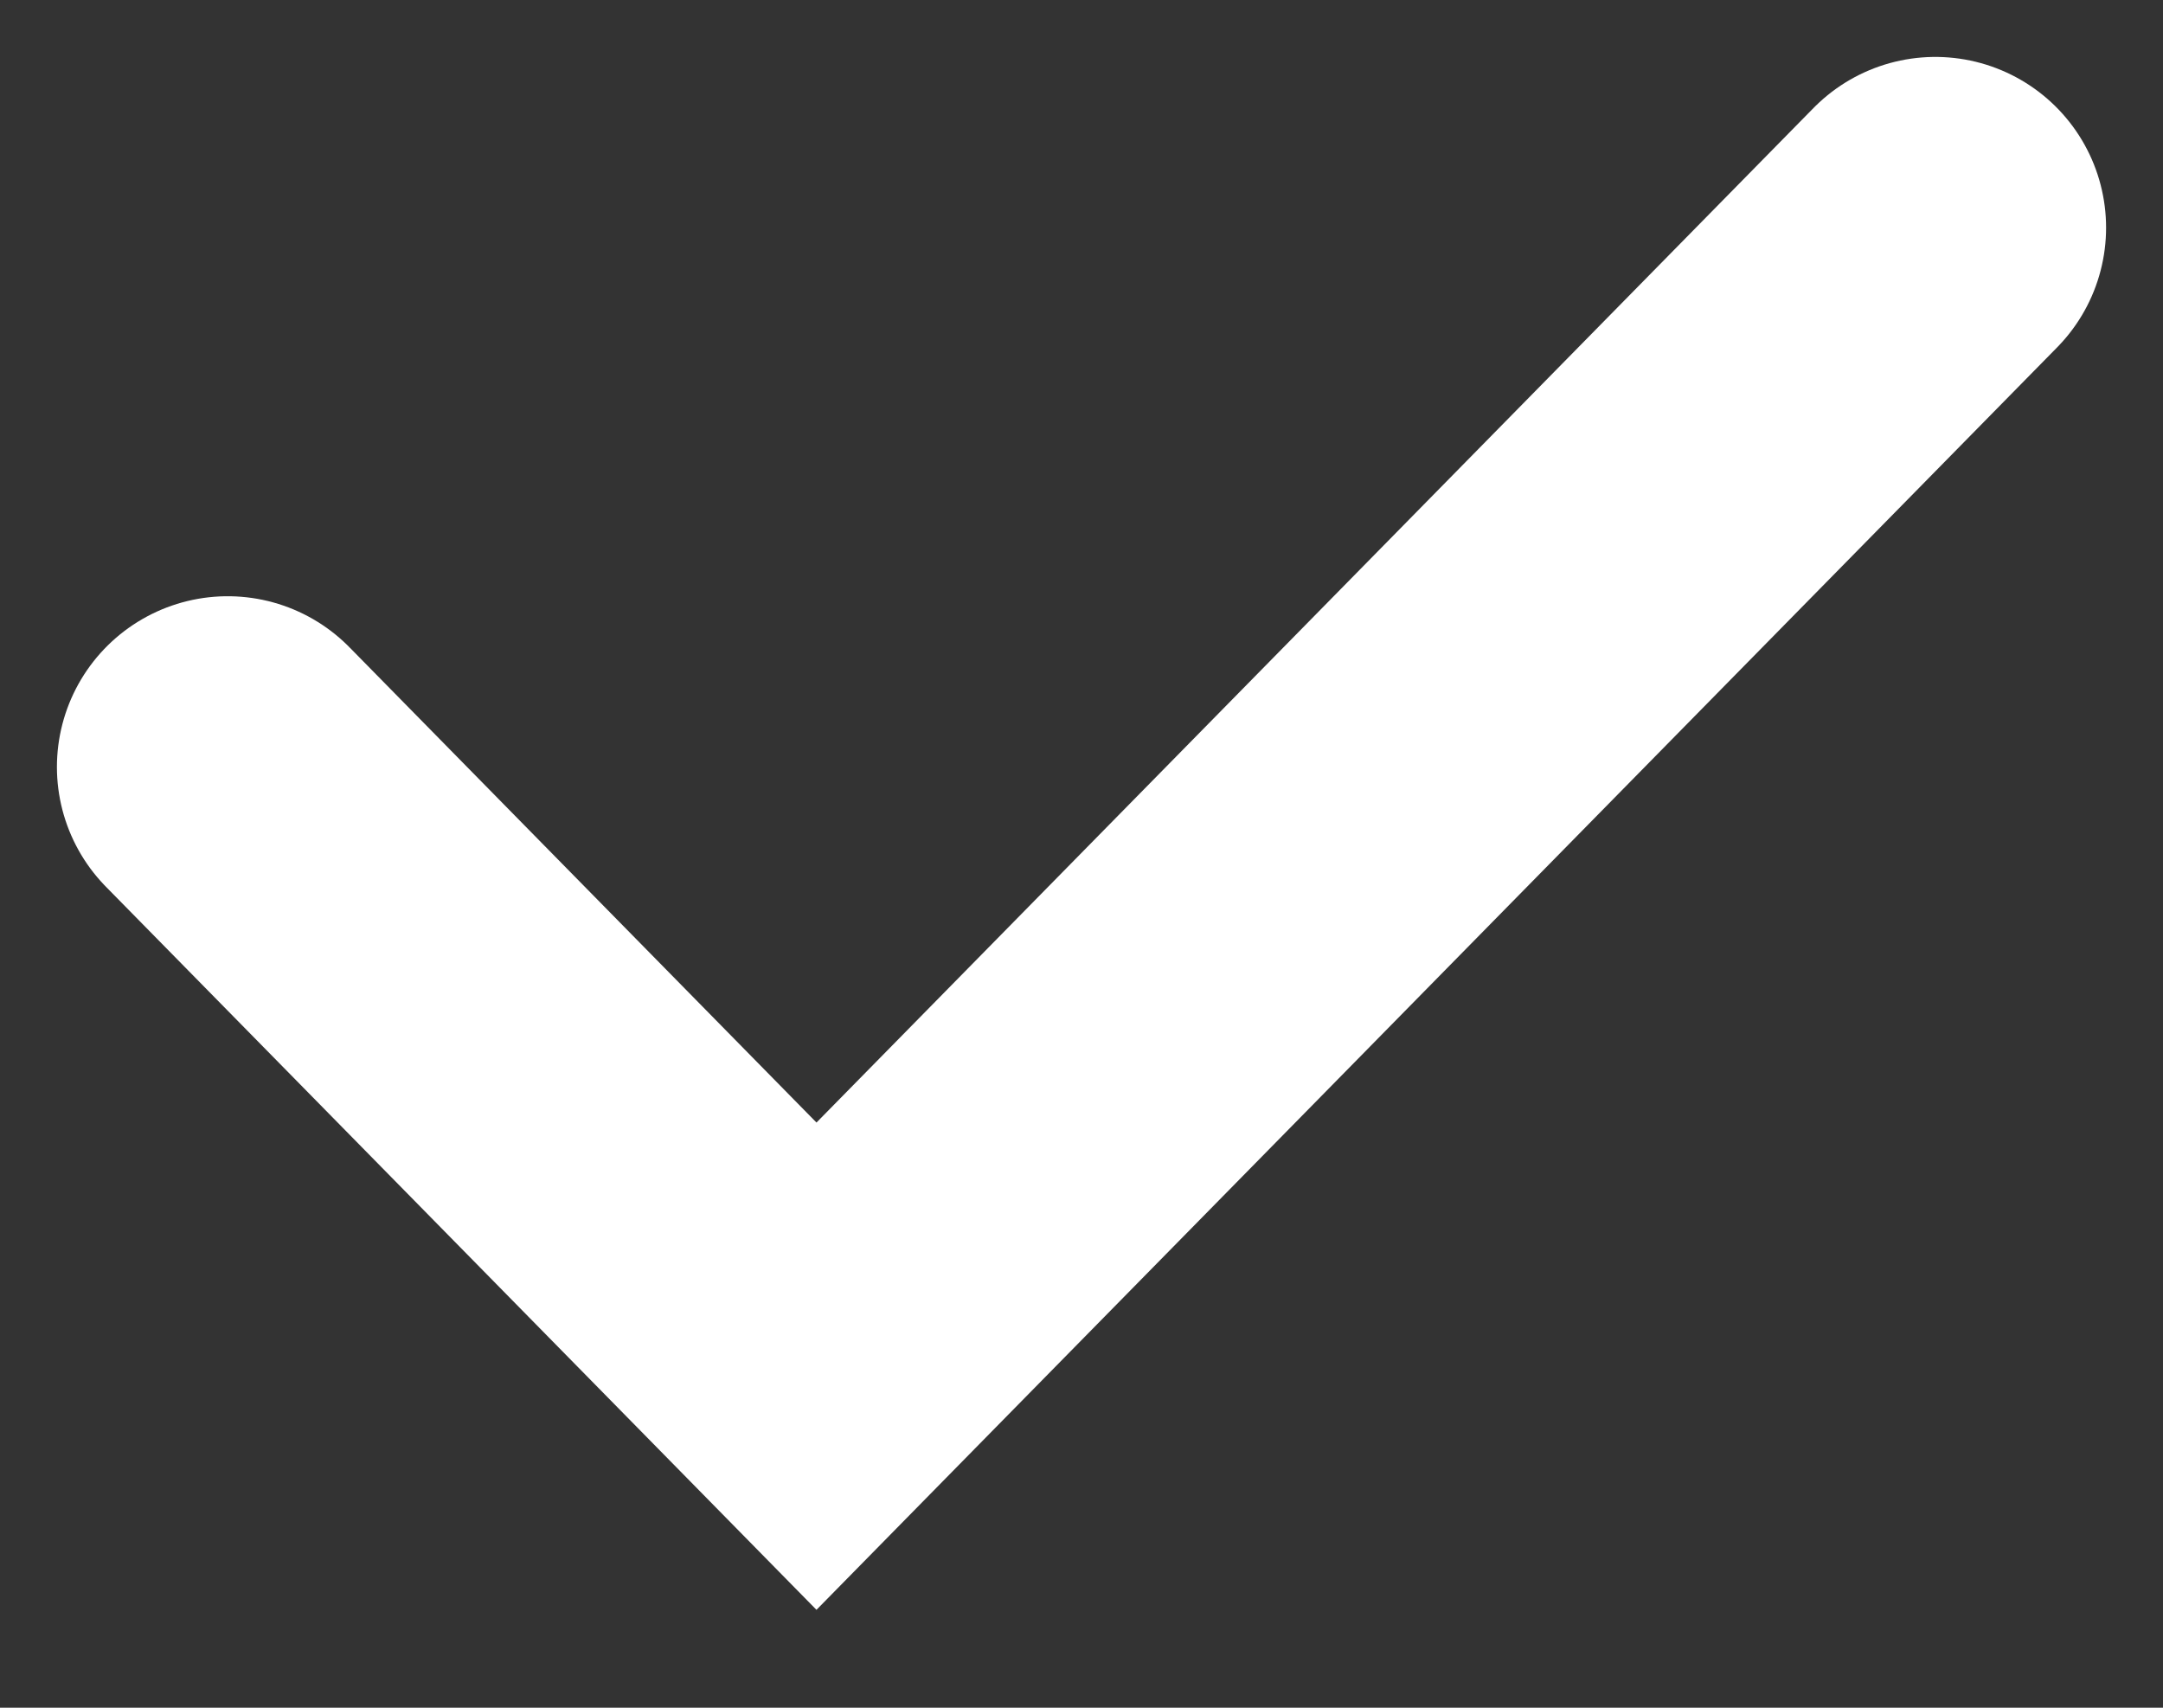
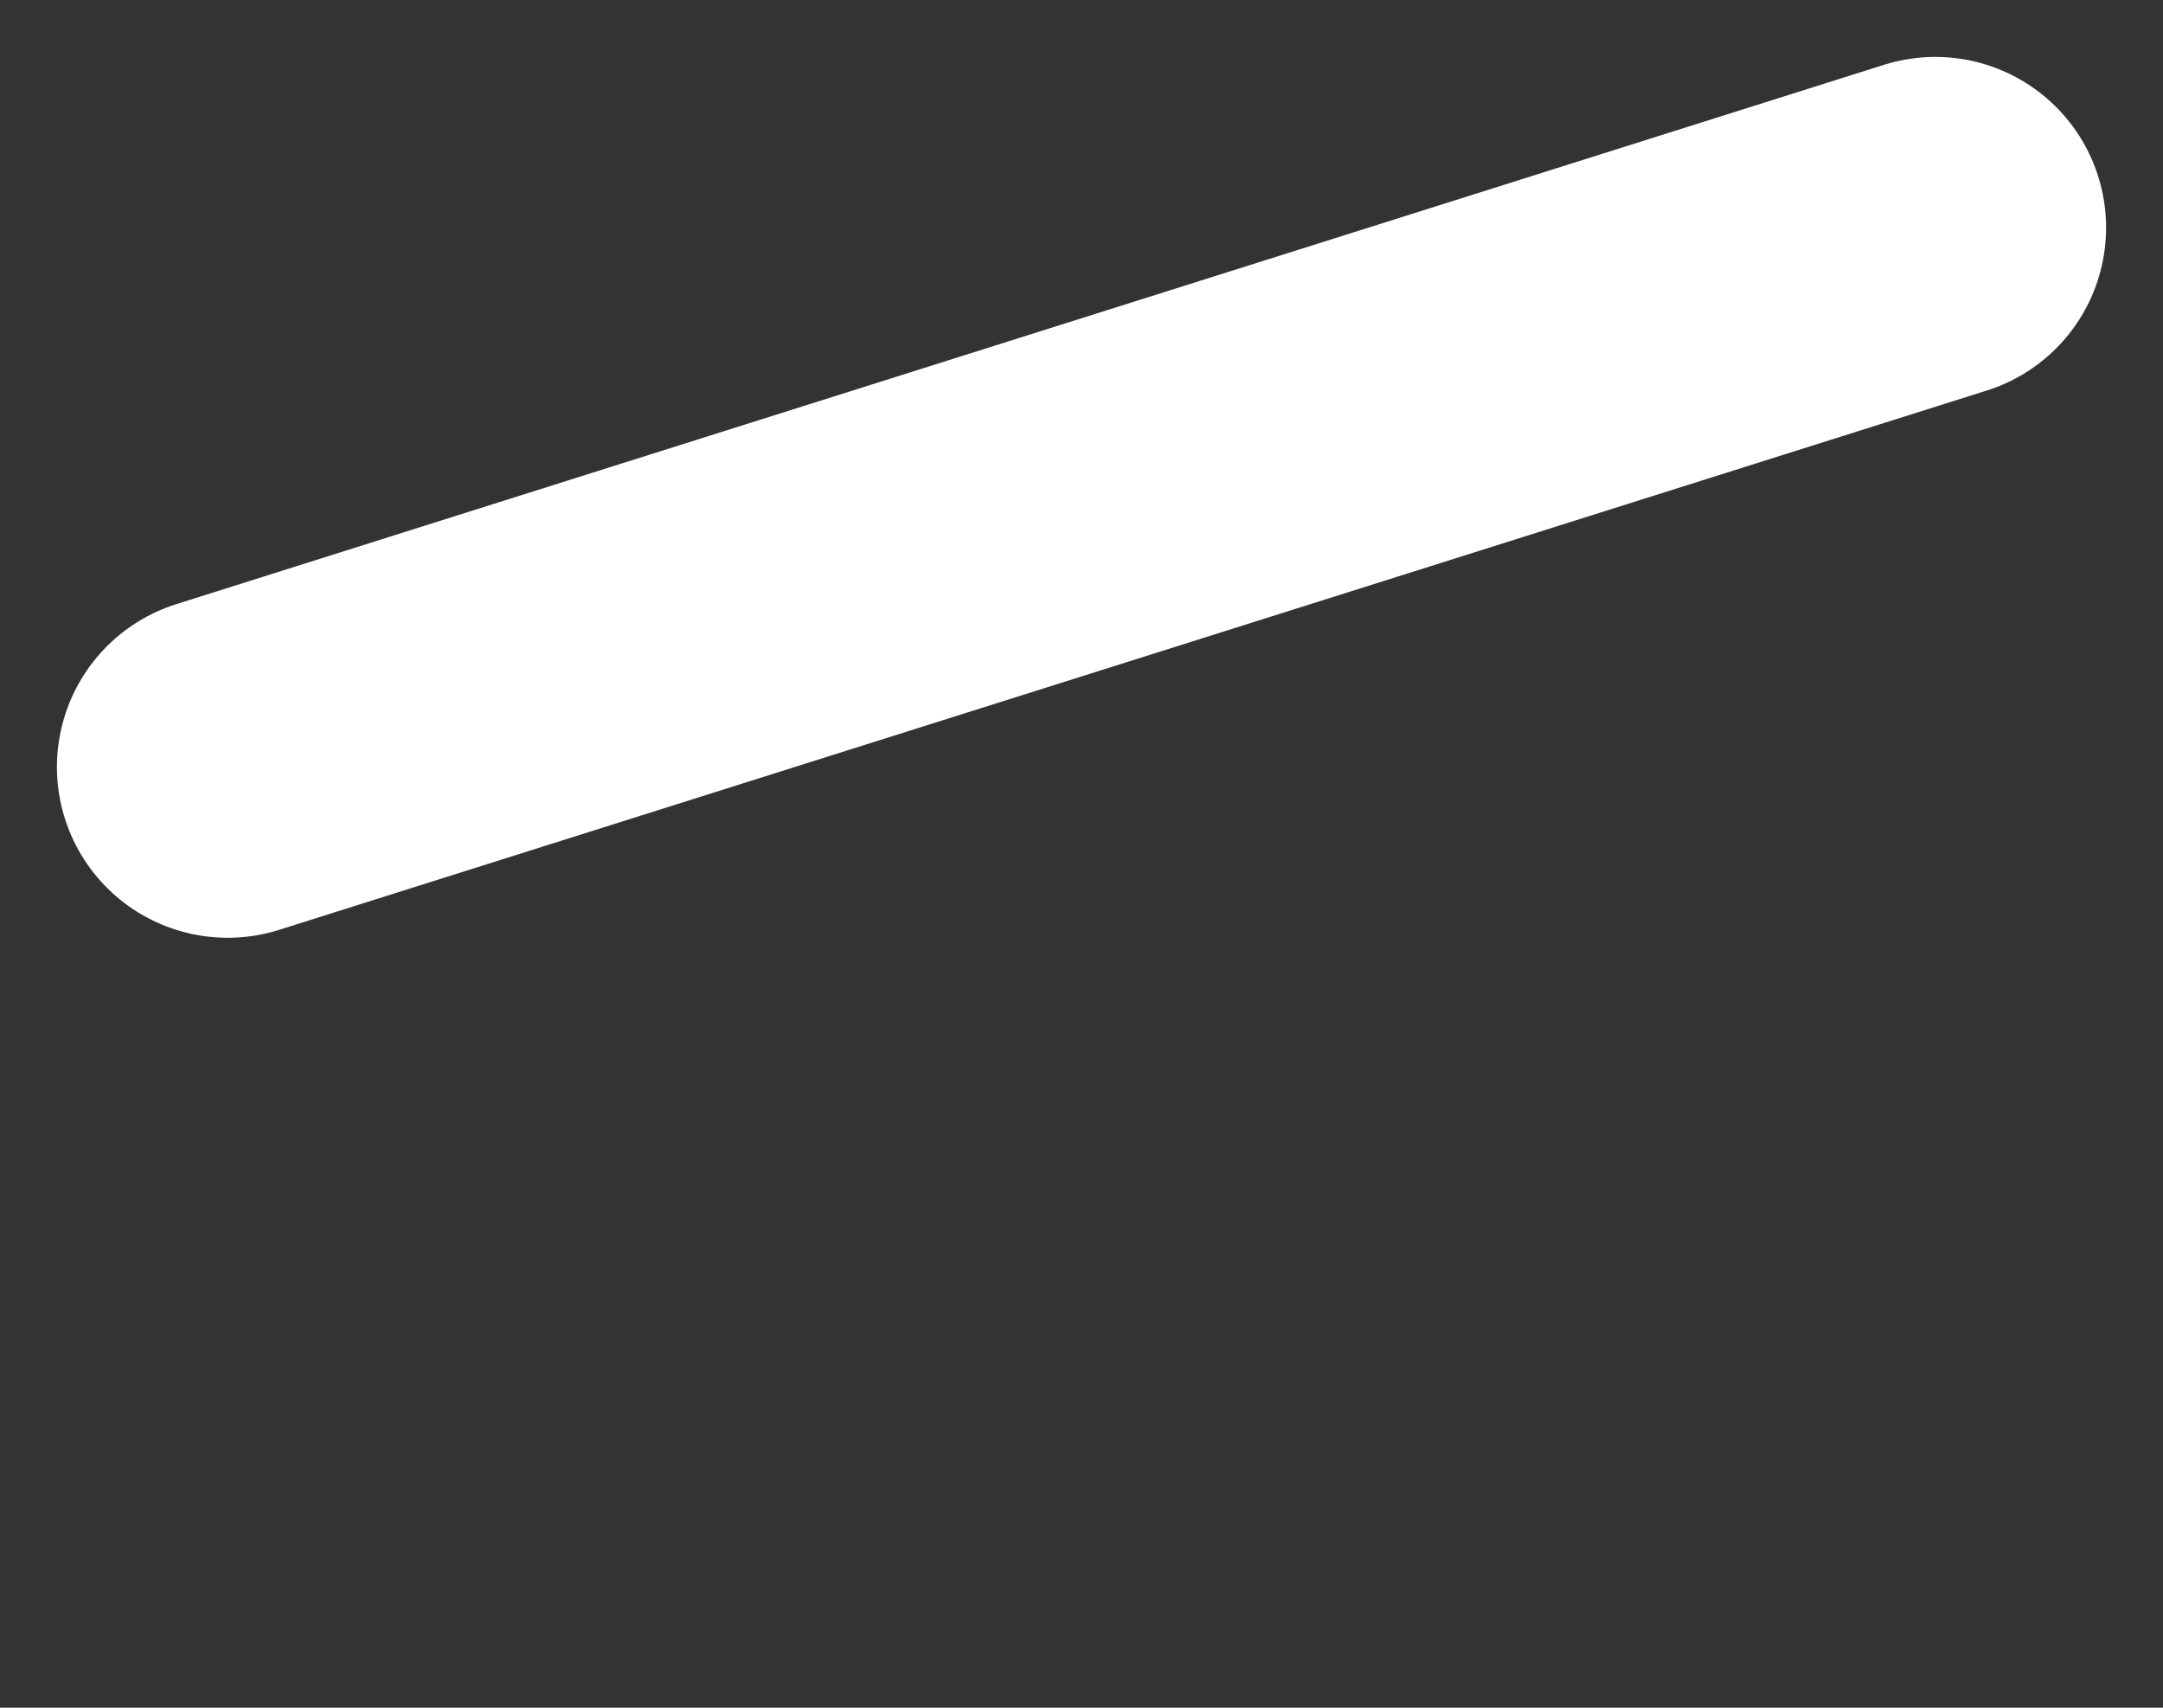
<svg xmlns="http://www.w3.org/2000/svg" width="19" height="15" viewBox="0 0 19 15" fill="none">
  <rect x="0" y="0" width="19" height="15" fill="#333333" stroke="none" />
-   <path d="M2 6.737L7.172 12L17 2" stroke="white" stroke-width="3" stroke-linecap="round" />
+   <path d="M2 6.737L17 2" stroke="white" stroke-width="3" stroke-linecap="round" />
</svg>